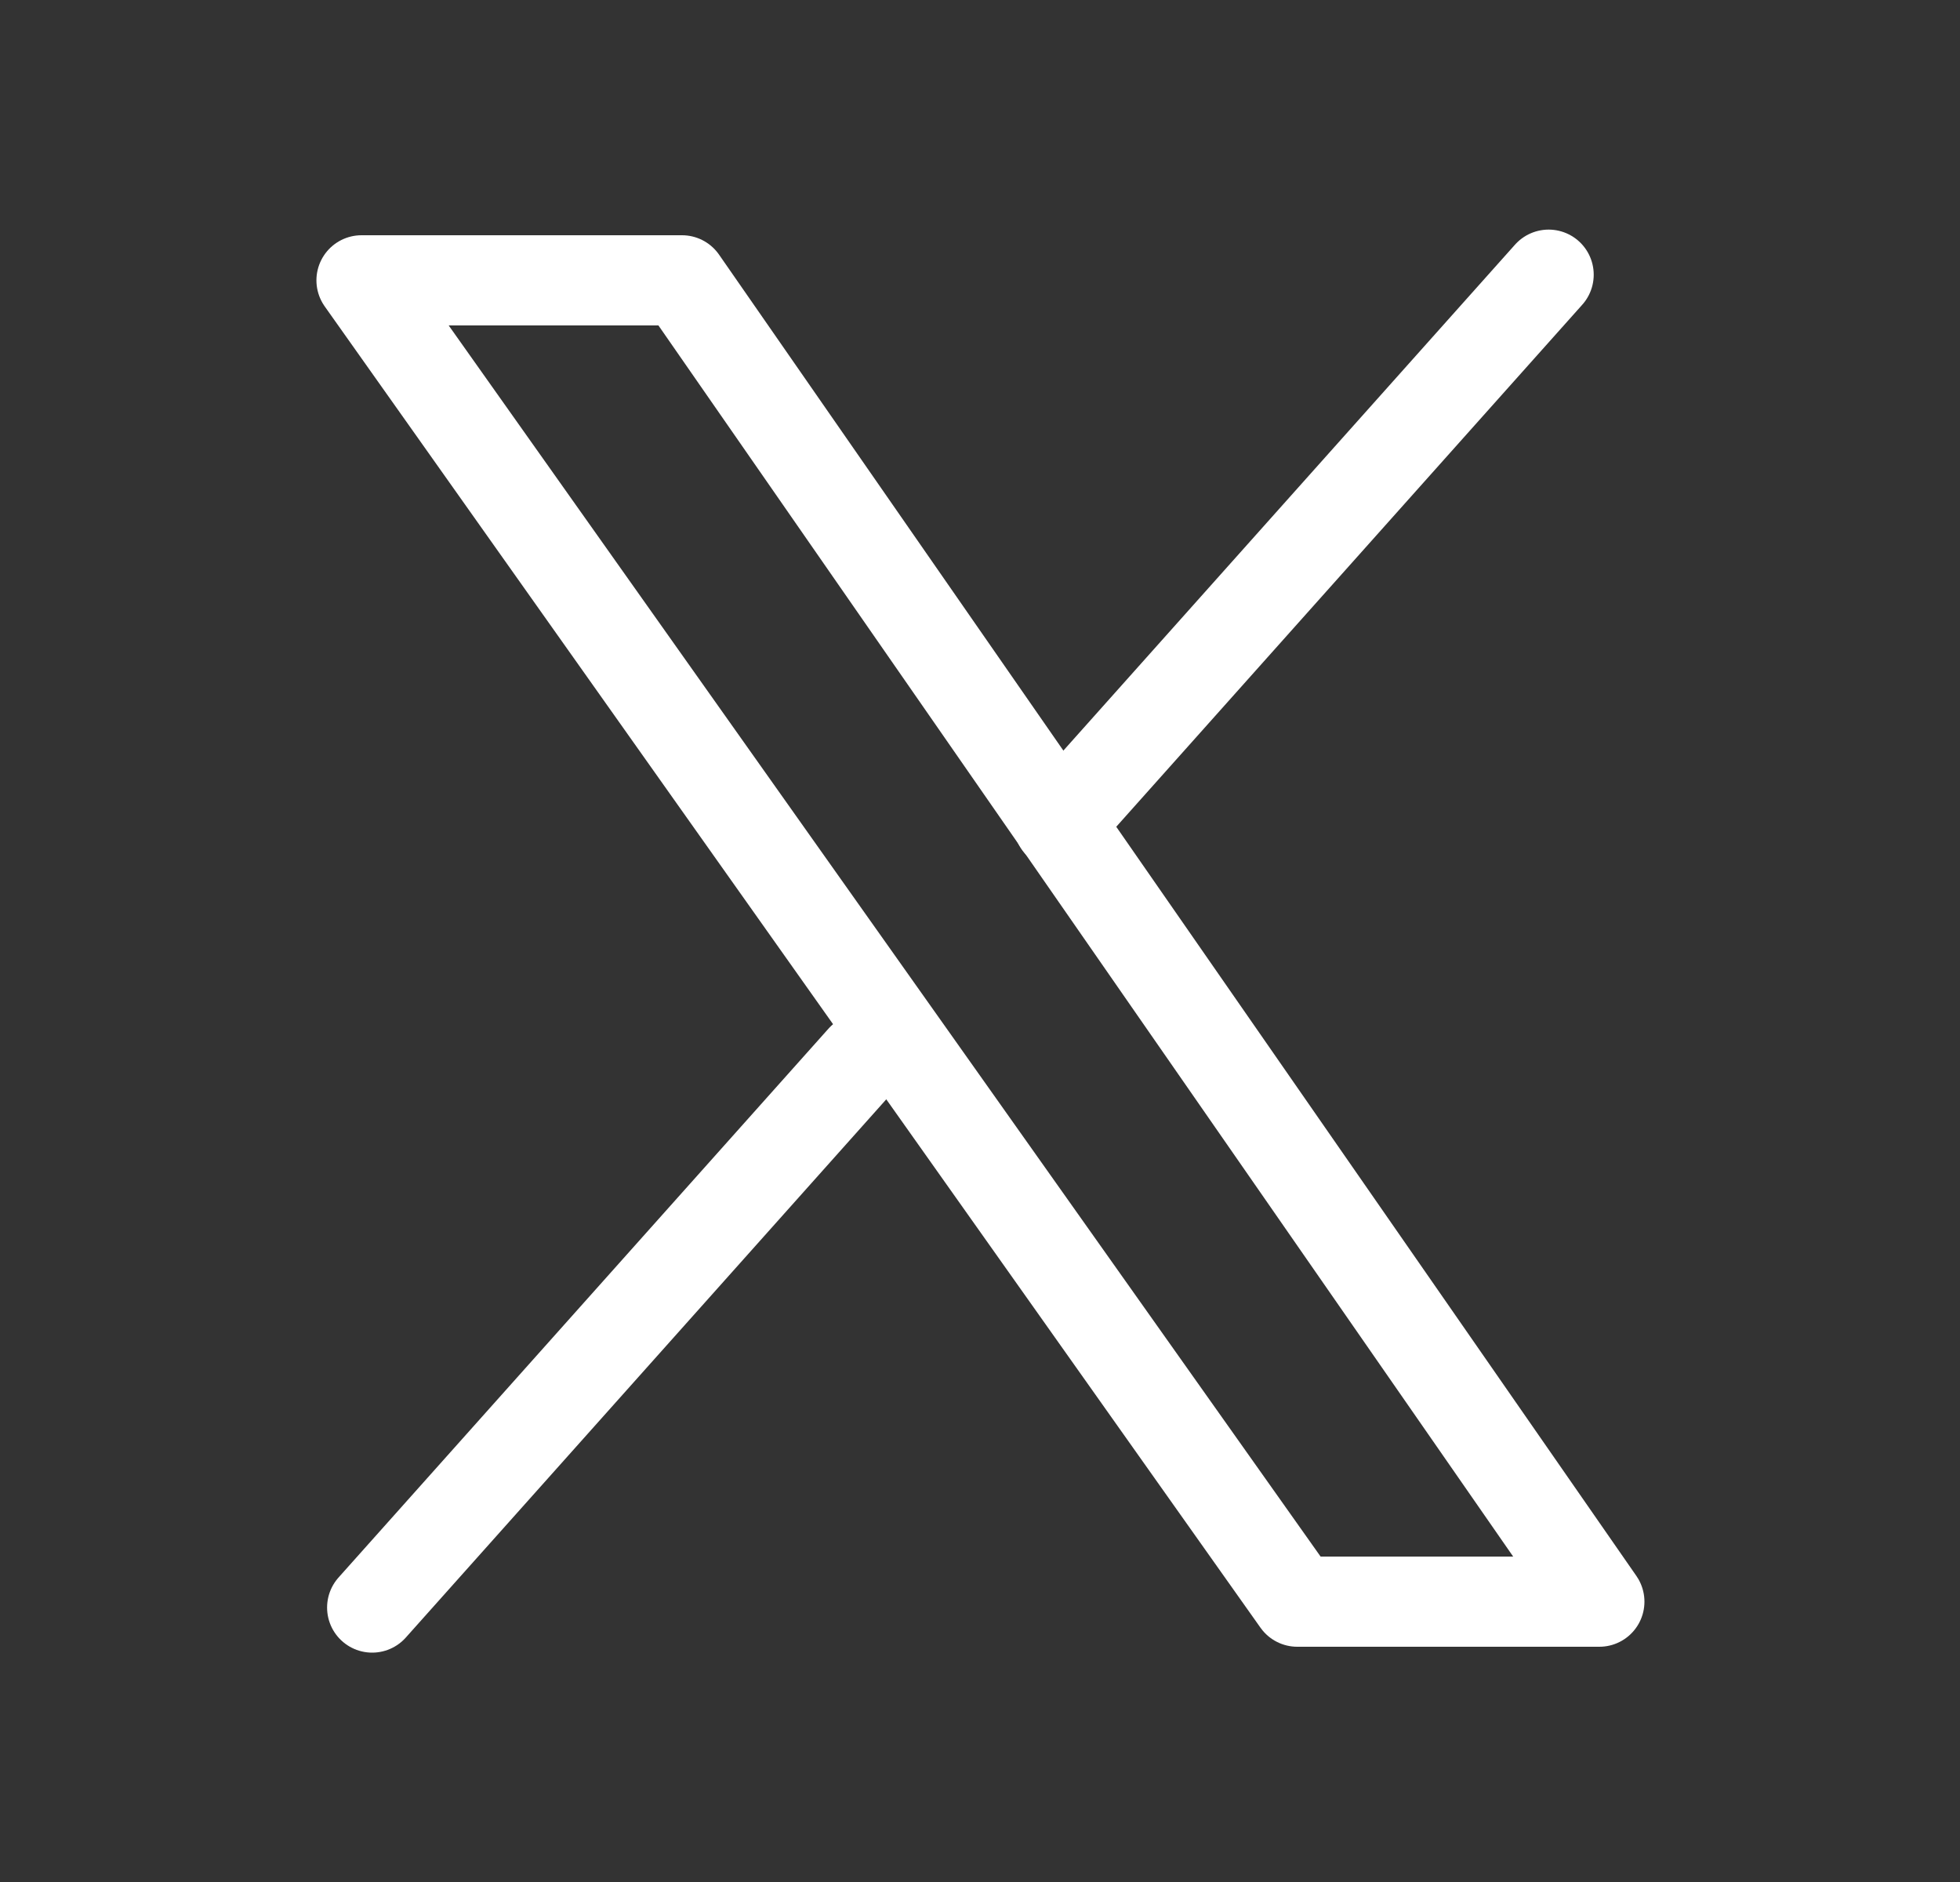
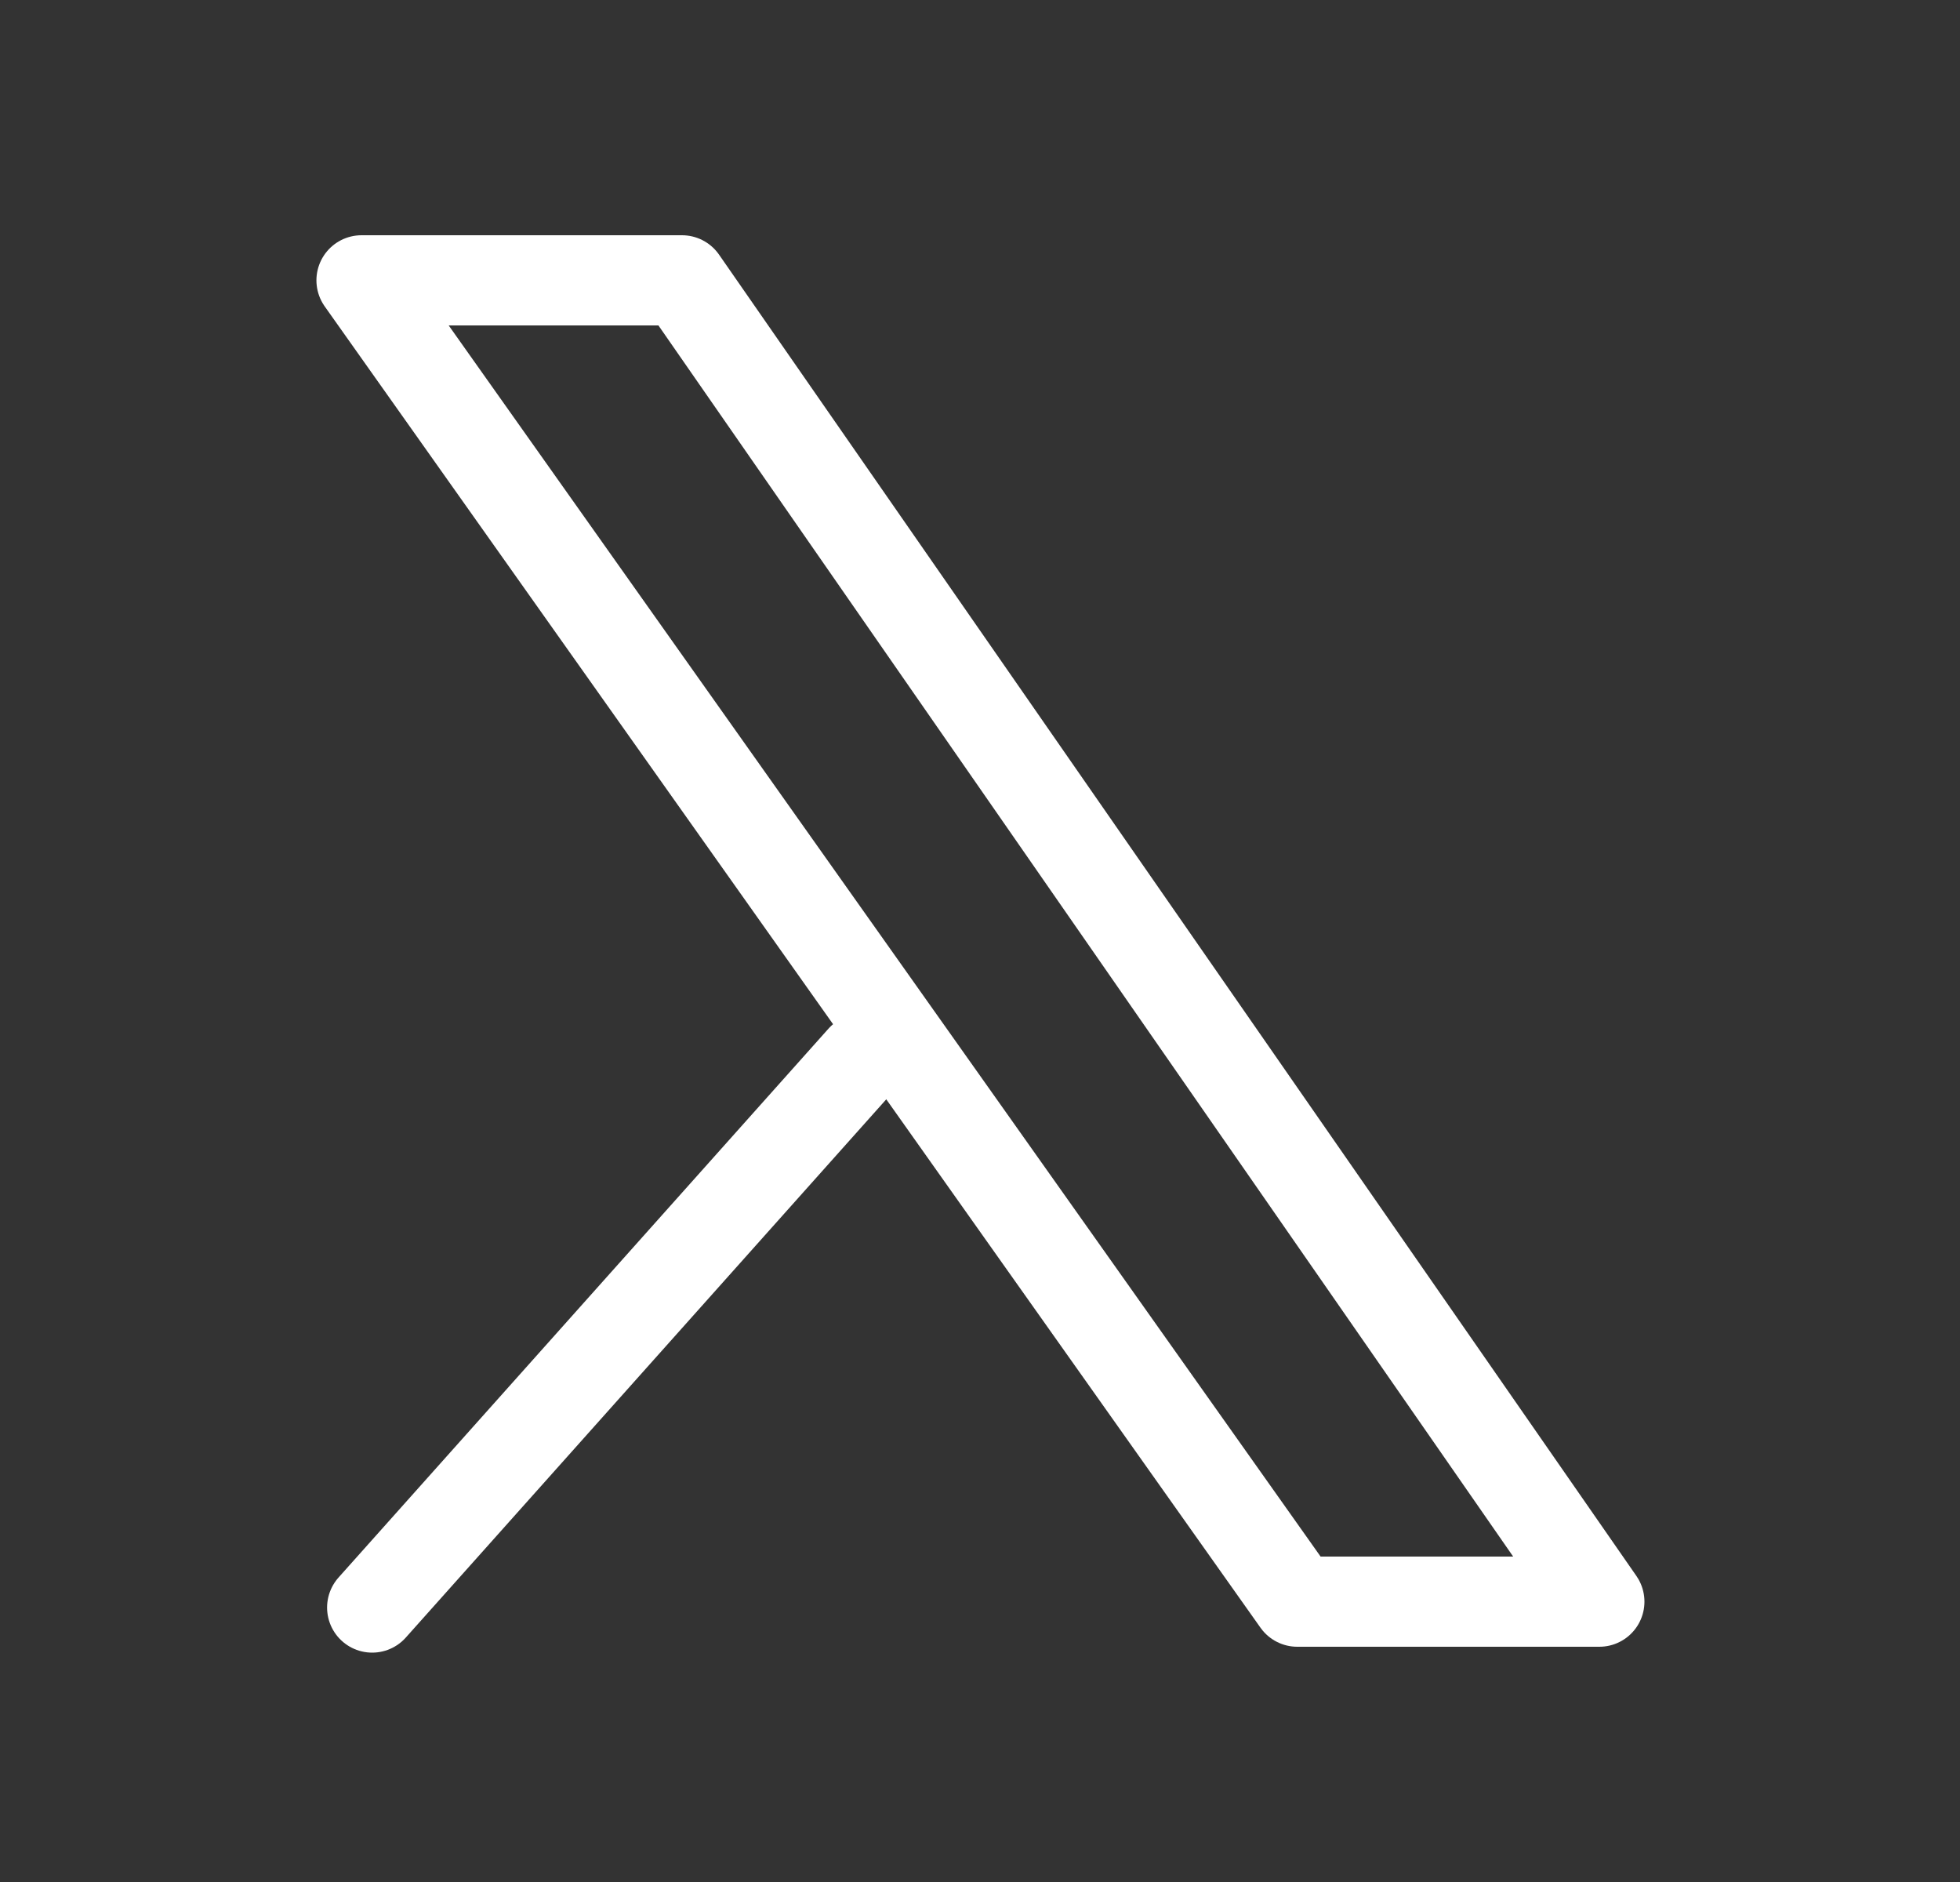
<svg xmlns="http://www.w3.org/2000/svg" width="25" height="24" viewBox="0 0 25 24" fill="none">
  <rect x="0" y="0" width="25" height="24" fill="#333333" stroke="none" />
  <path d="M8.699 3.575L20.4 20.425H16.547L4.611 3.575H8.699Z" stroke="white" stroke-width="1.15" stroke-linecap="round" stroke-linejoin="round" />
  <path d="M4.747 20.5L10.997 13.5" stroke="white" stroke-width="1.15" stroke-linecap="round" stroke-linejoin="round" />
-   <path d="M19.753 3.503L13.503 10.503" stroke="white" stroke-width="1.15" stroke-linecap="round" stroke-linejoin="round" />
</svg>